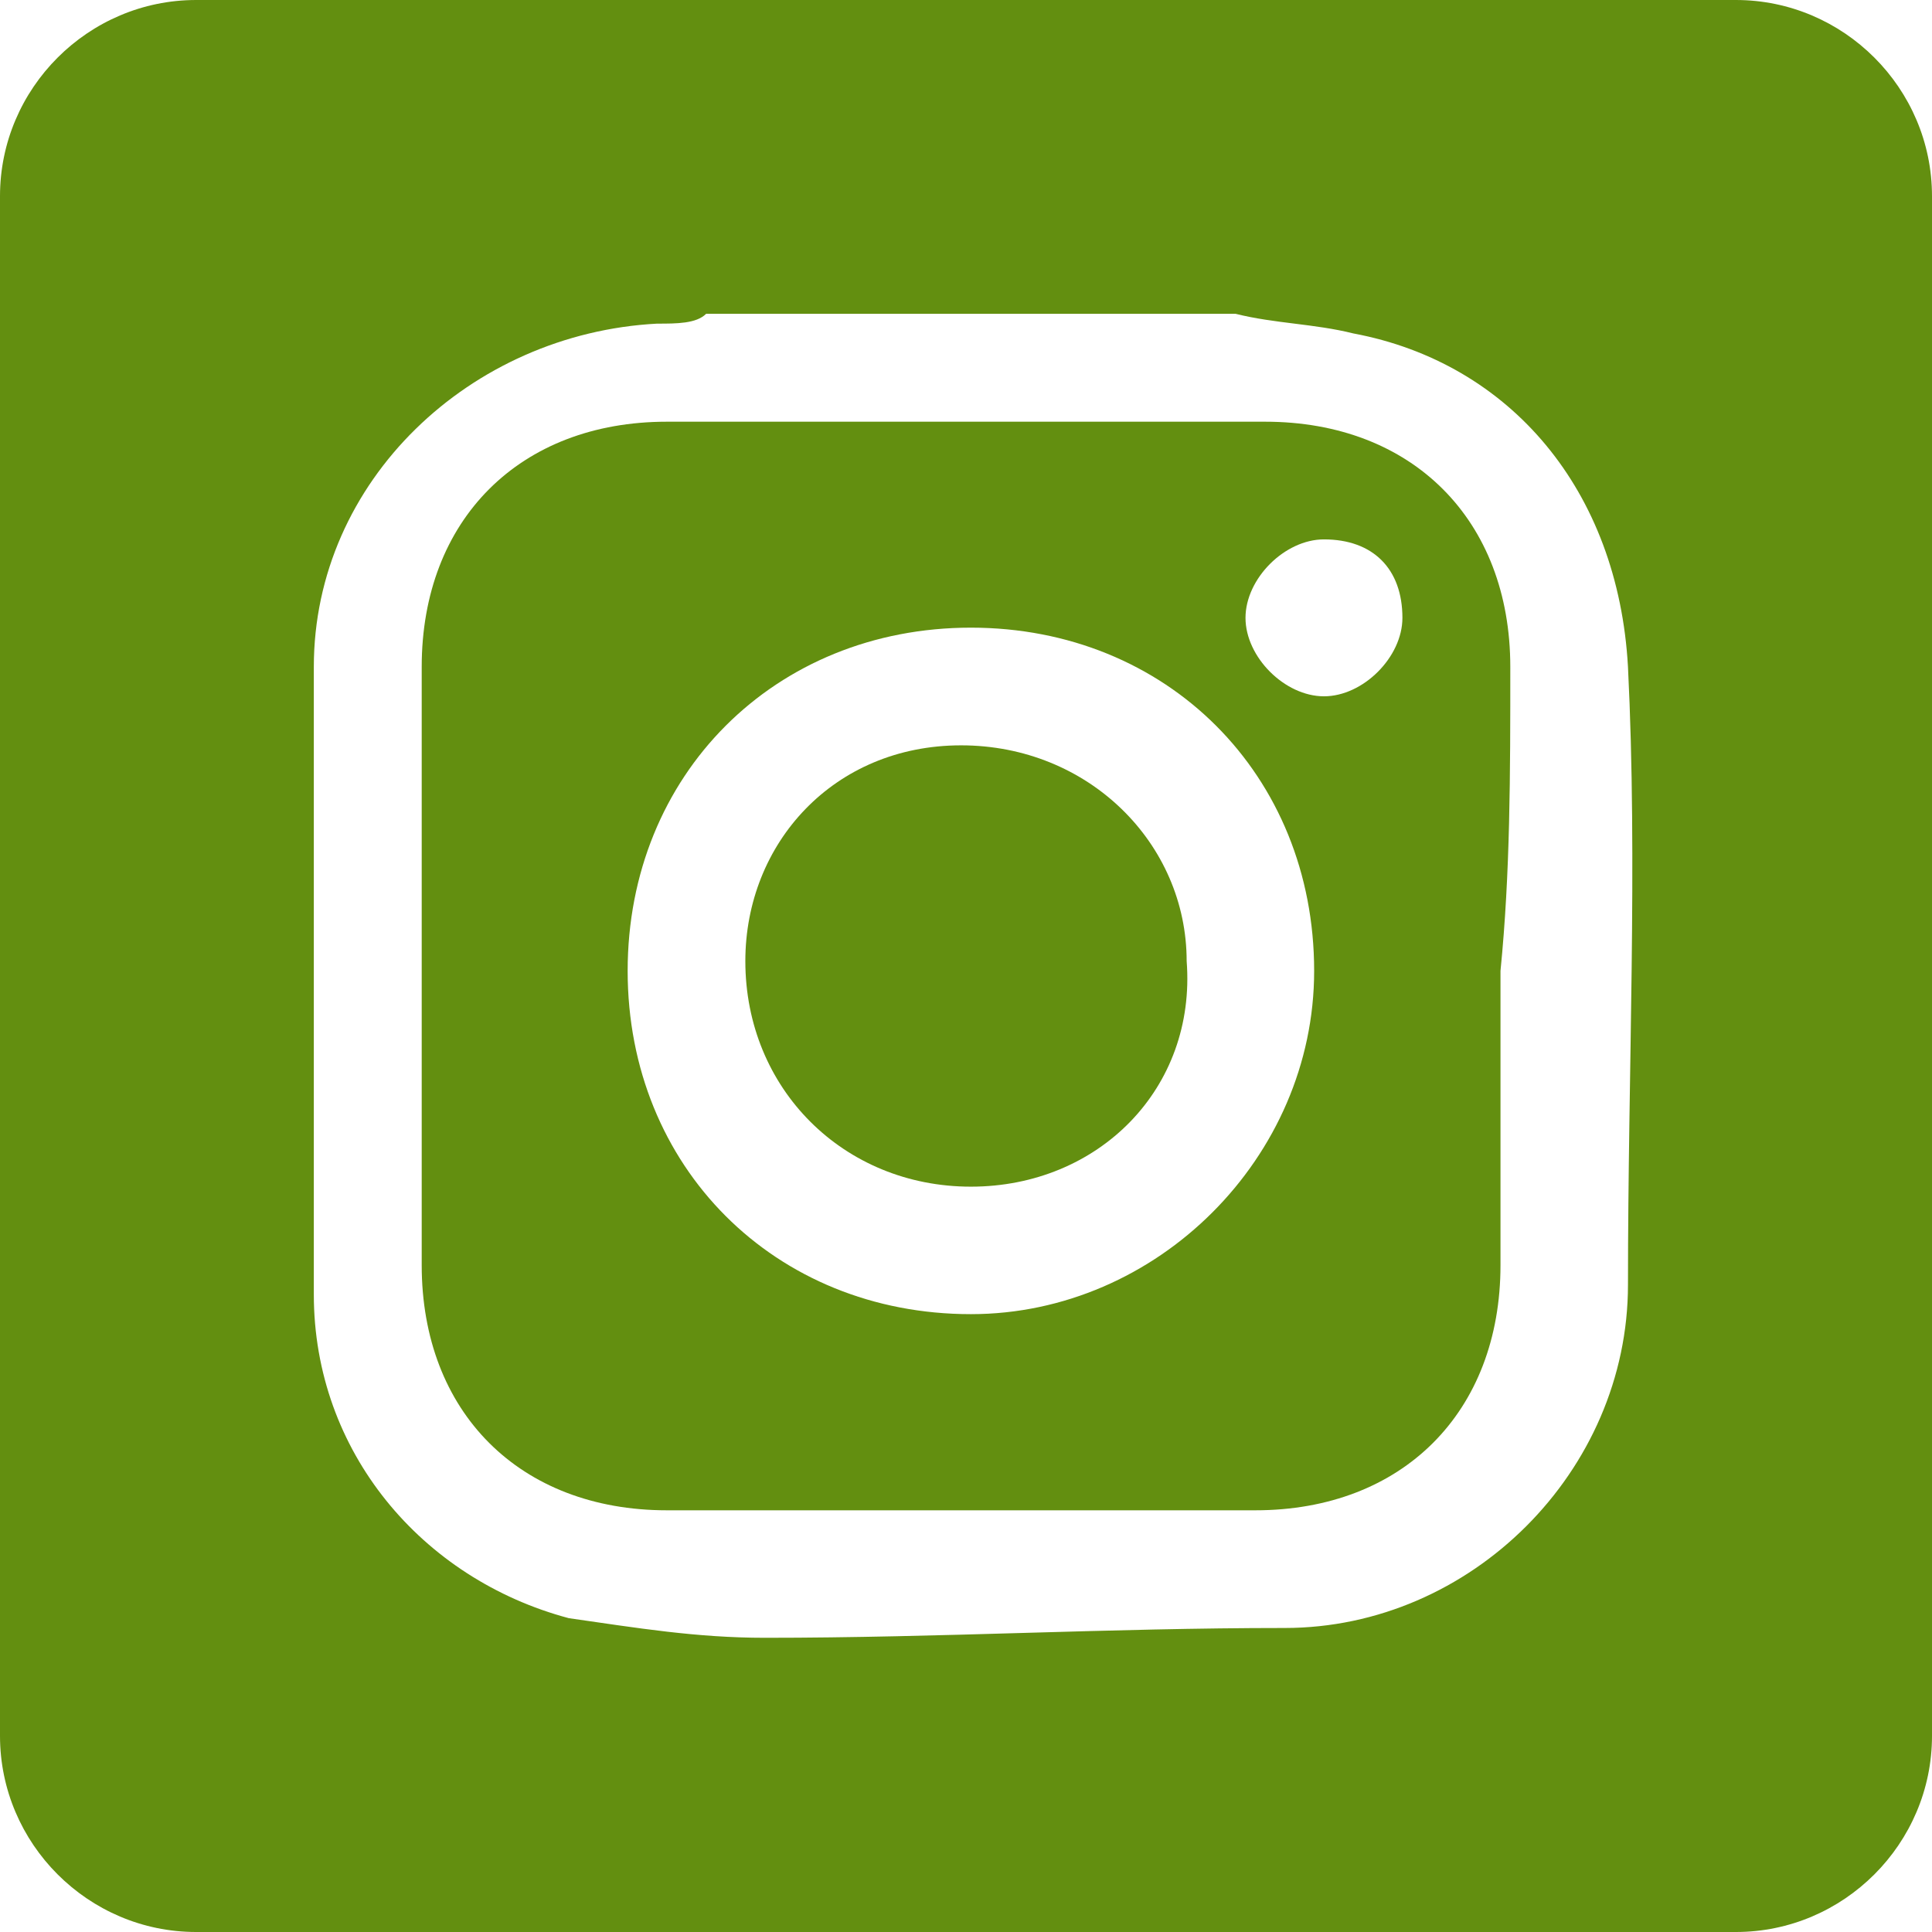
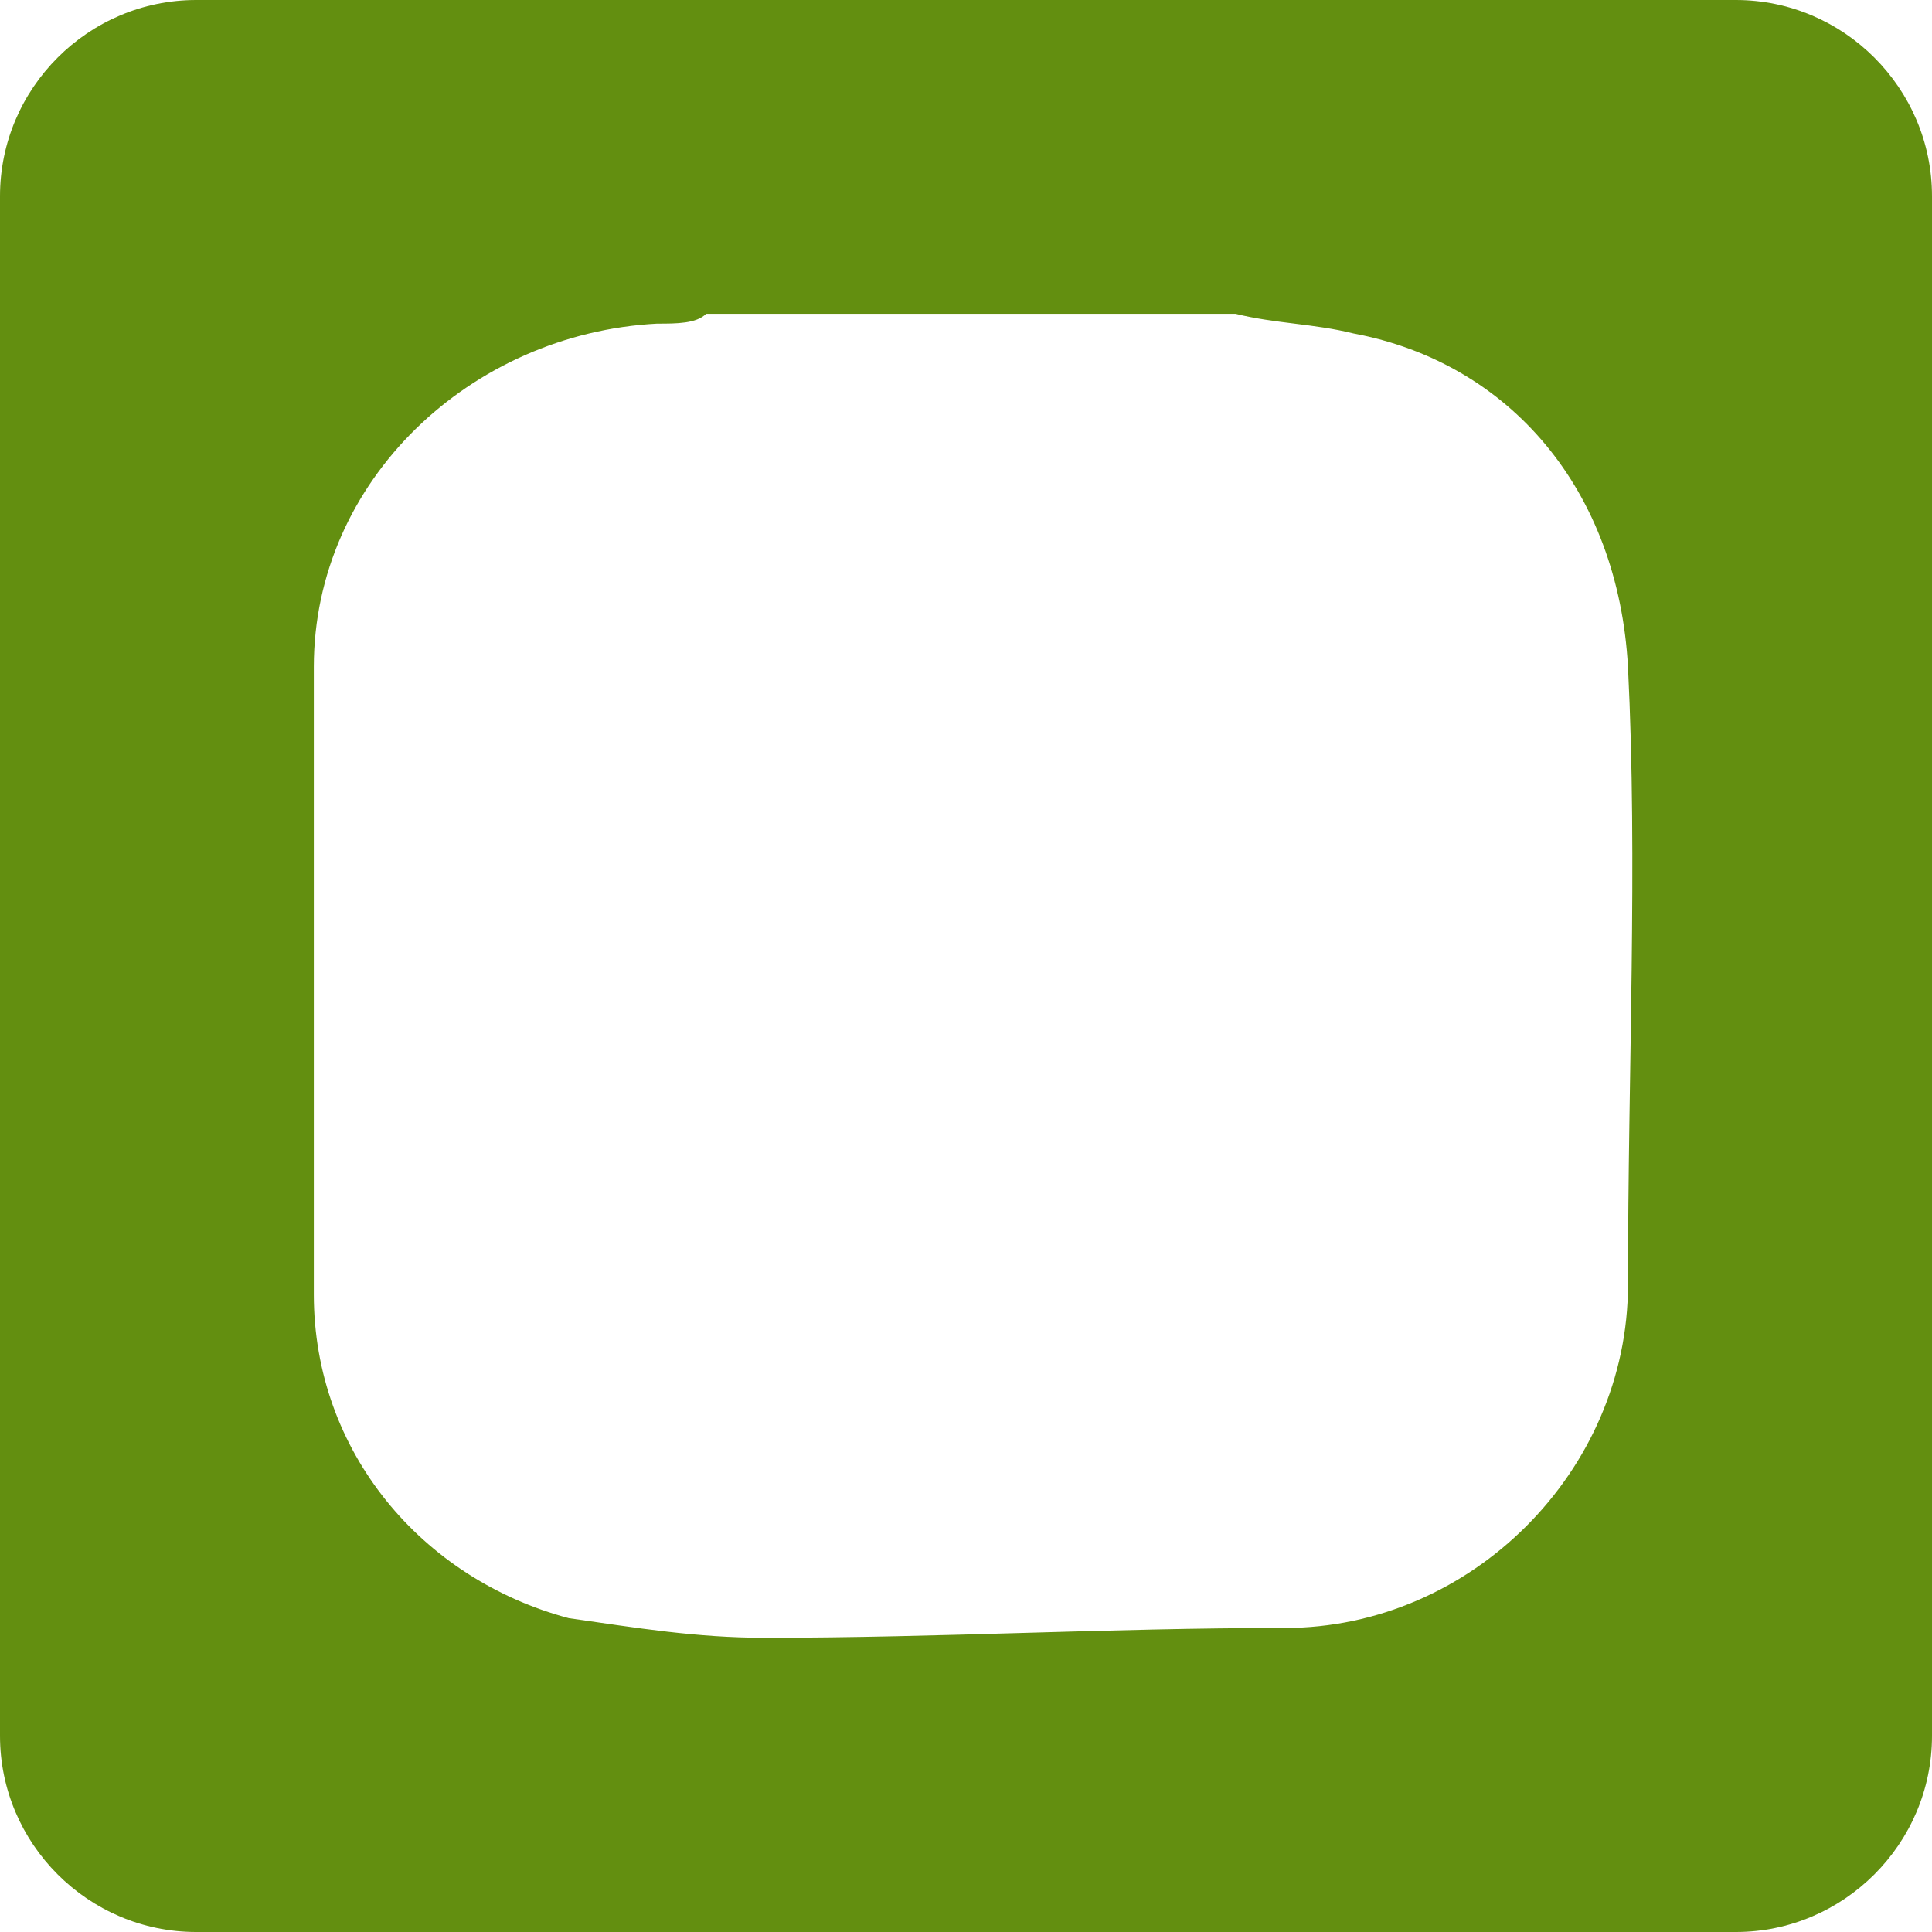
<svg xmlns="http://www.w3.org/2000/svg" version="1.1" id="Layer_1" x="0px" y="0px" viewBox="0 0 19.7 19.7" style="enable-background:new 0 0 19.7 19.7;" xml:space="preserve">
  <style type="text/css">
	.st-soc{fill:#638f10;}
</style>
  <g>
-     <path class="st-soc" d="M9.8,7.6c-1.3,0-2.2,1-2.2,2.2c0,1.3,1,2.3,2.3,2.3c1.3,0,2.3-1,2.2-2.3C12.1,8.6,11.1,7.6,9.8,7.6z" />
-     <path class="st-soc" d="M15.4,6.8c0-1.5-1-2.5-2.5-2.5c-2,0-4,0-6.1,0c-1.5,0-2.5,1-2.5,2.5c0,2,0,4,0,6.1c0,1.5,1,2.5,2.5,2.5   c2,0,4,0,6,0c1.5,0,2.5-1,2.5-2.5c0-1,0-2,0-3C15.4,8.9,15.4,7.9,15.4,6.8z M9.9,13.4c-2,0-3.5-1.5-3.5-3.5c0-2,1.5-3.5,3.5-3.5   c2,0,3.5,1.5,3.5,3.5C13.4,11.8,11.8,13.4,9.9,13.4z M13.5,7.1c-0.4,0-0.8-0.4-0.8-0.8c0-0.4,0.4-0.8,0.8-0.8   c0.5,0,0.8,0.3,0.8,0.8C14.3,6.7,13.9,7.1,13.5,7.1z" />
    <path class="st-soc" d="M17.7,0H2C0.9,0,0,0.9,0,2v15.7c0,1.1,0.9,2,2,2h15.7c1.1,0,2-0.9,2-2V2C19.7,0.9,18.8,0,17.7,0z M16.6,13.1   c0,1.9-1.6,3.5-3.5,3.5c-1.8,0-3.5,0.1-5.3,0.1c-0.7,0-1.3-0.1-2-0.2c-1.5-0.4-2.6-1.7-2.6-3.3c0-2.1,0-4.3,0-6.4   c0-1.9,1.6-3.4,3.5-3.5c0.2,0,0.4,0,0.5-0.1c1.8,0,3.6,0,5.4,0c0.4,0.1,0.8,0.1,1.2,0.2c1.6,0.3,2.7,1.6,2.8,3.4   C16.7,8.8,16.6,10.9,16.6,13.1z" />
  </g>
</svg>